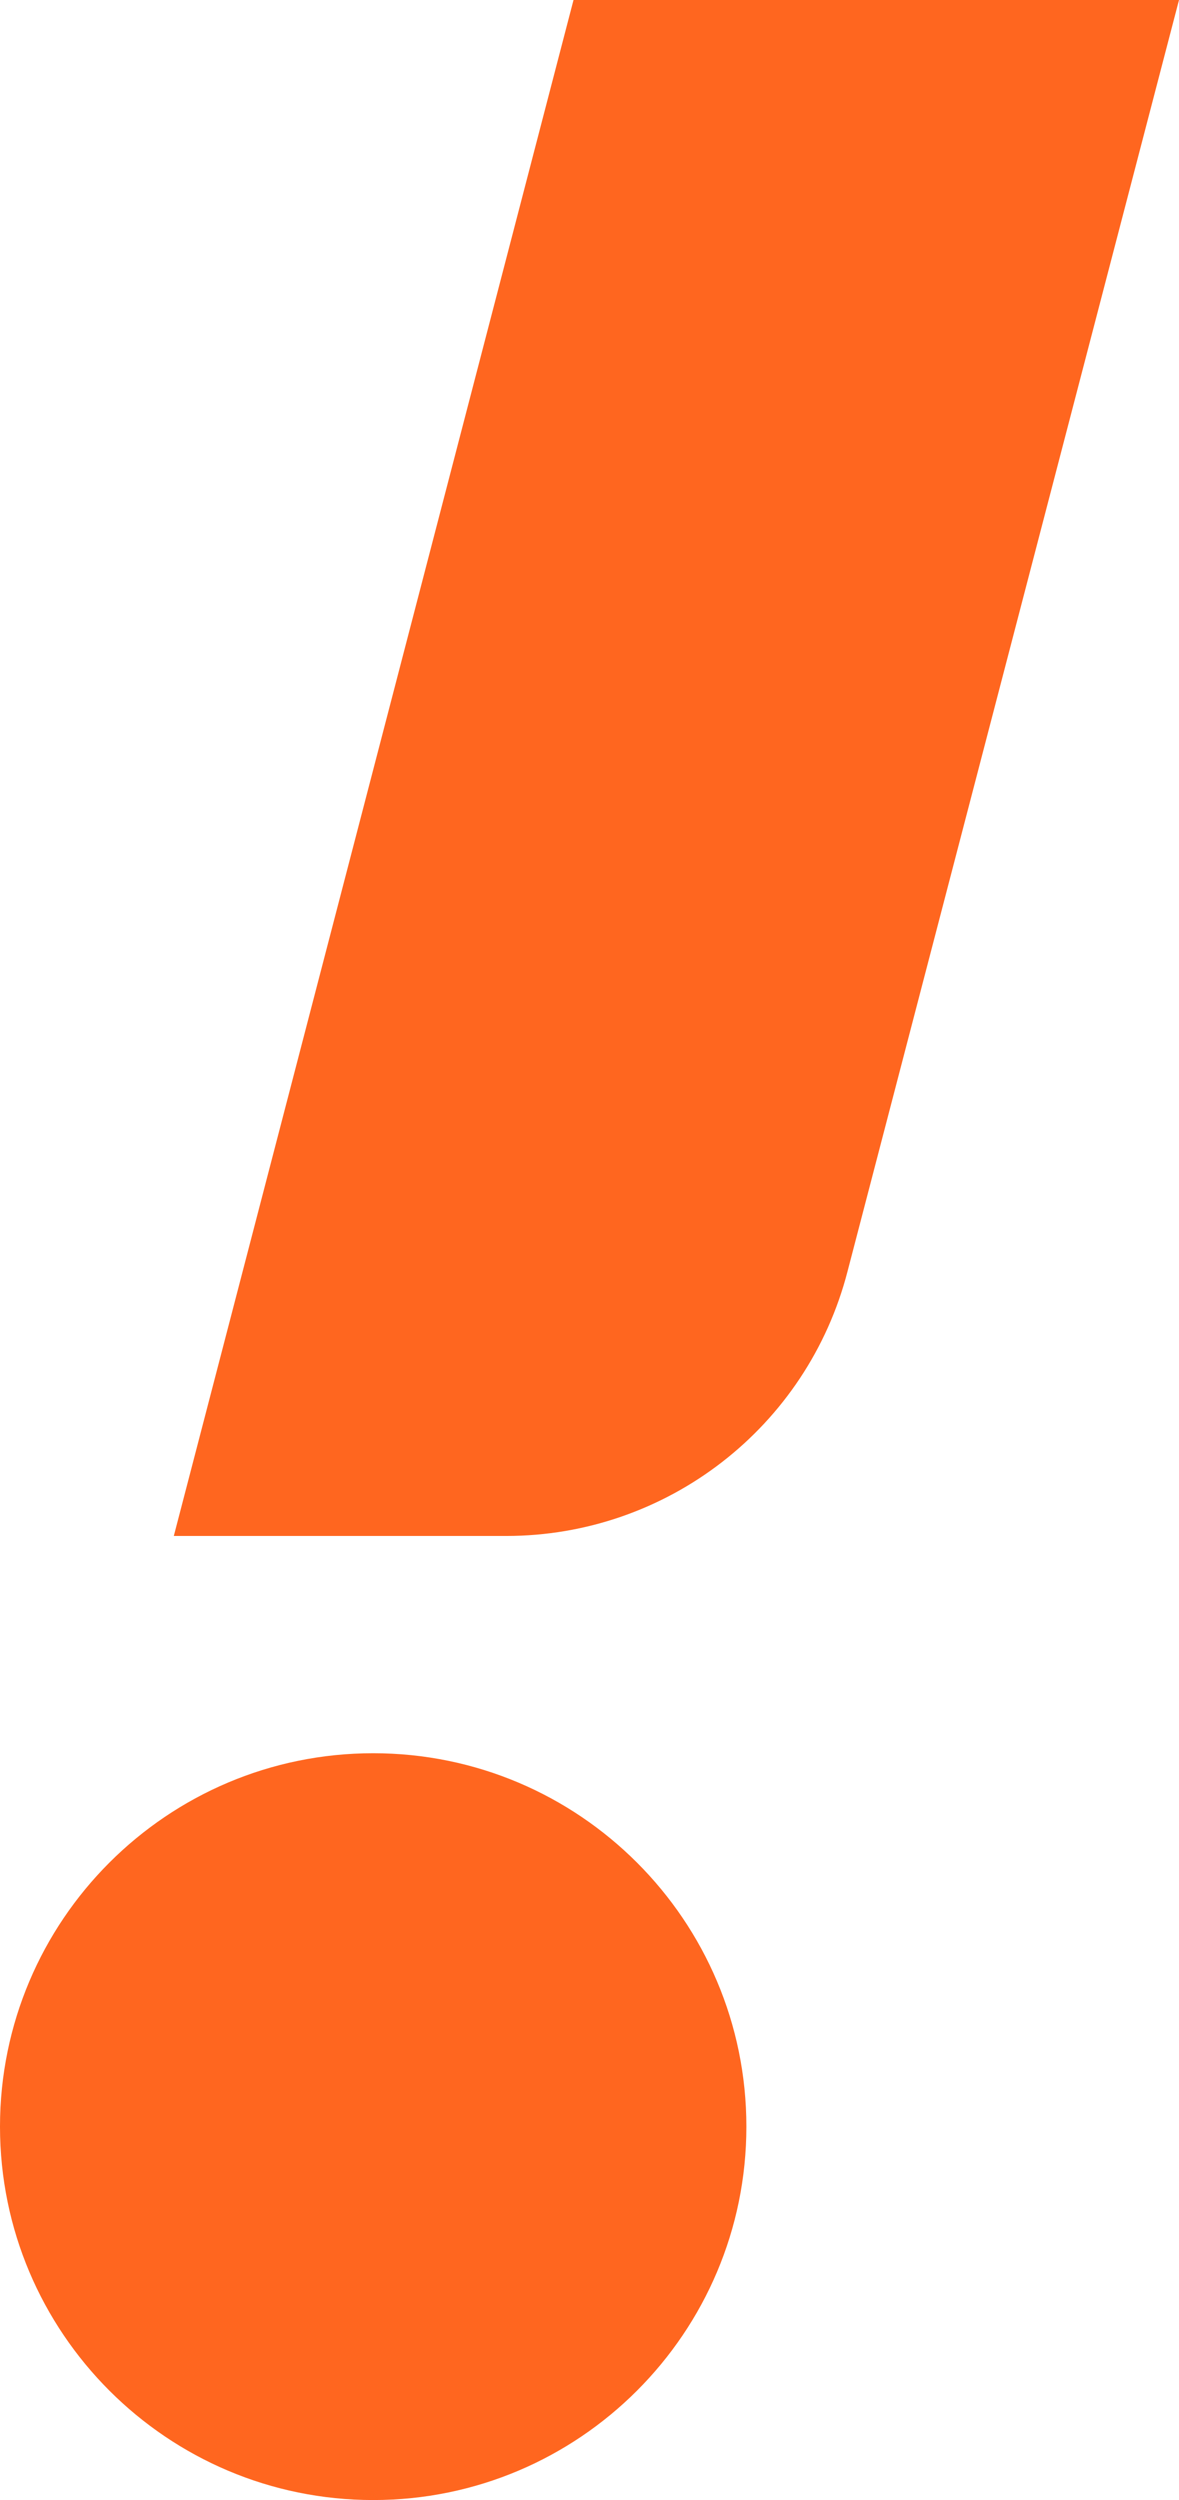
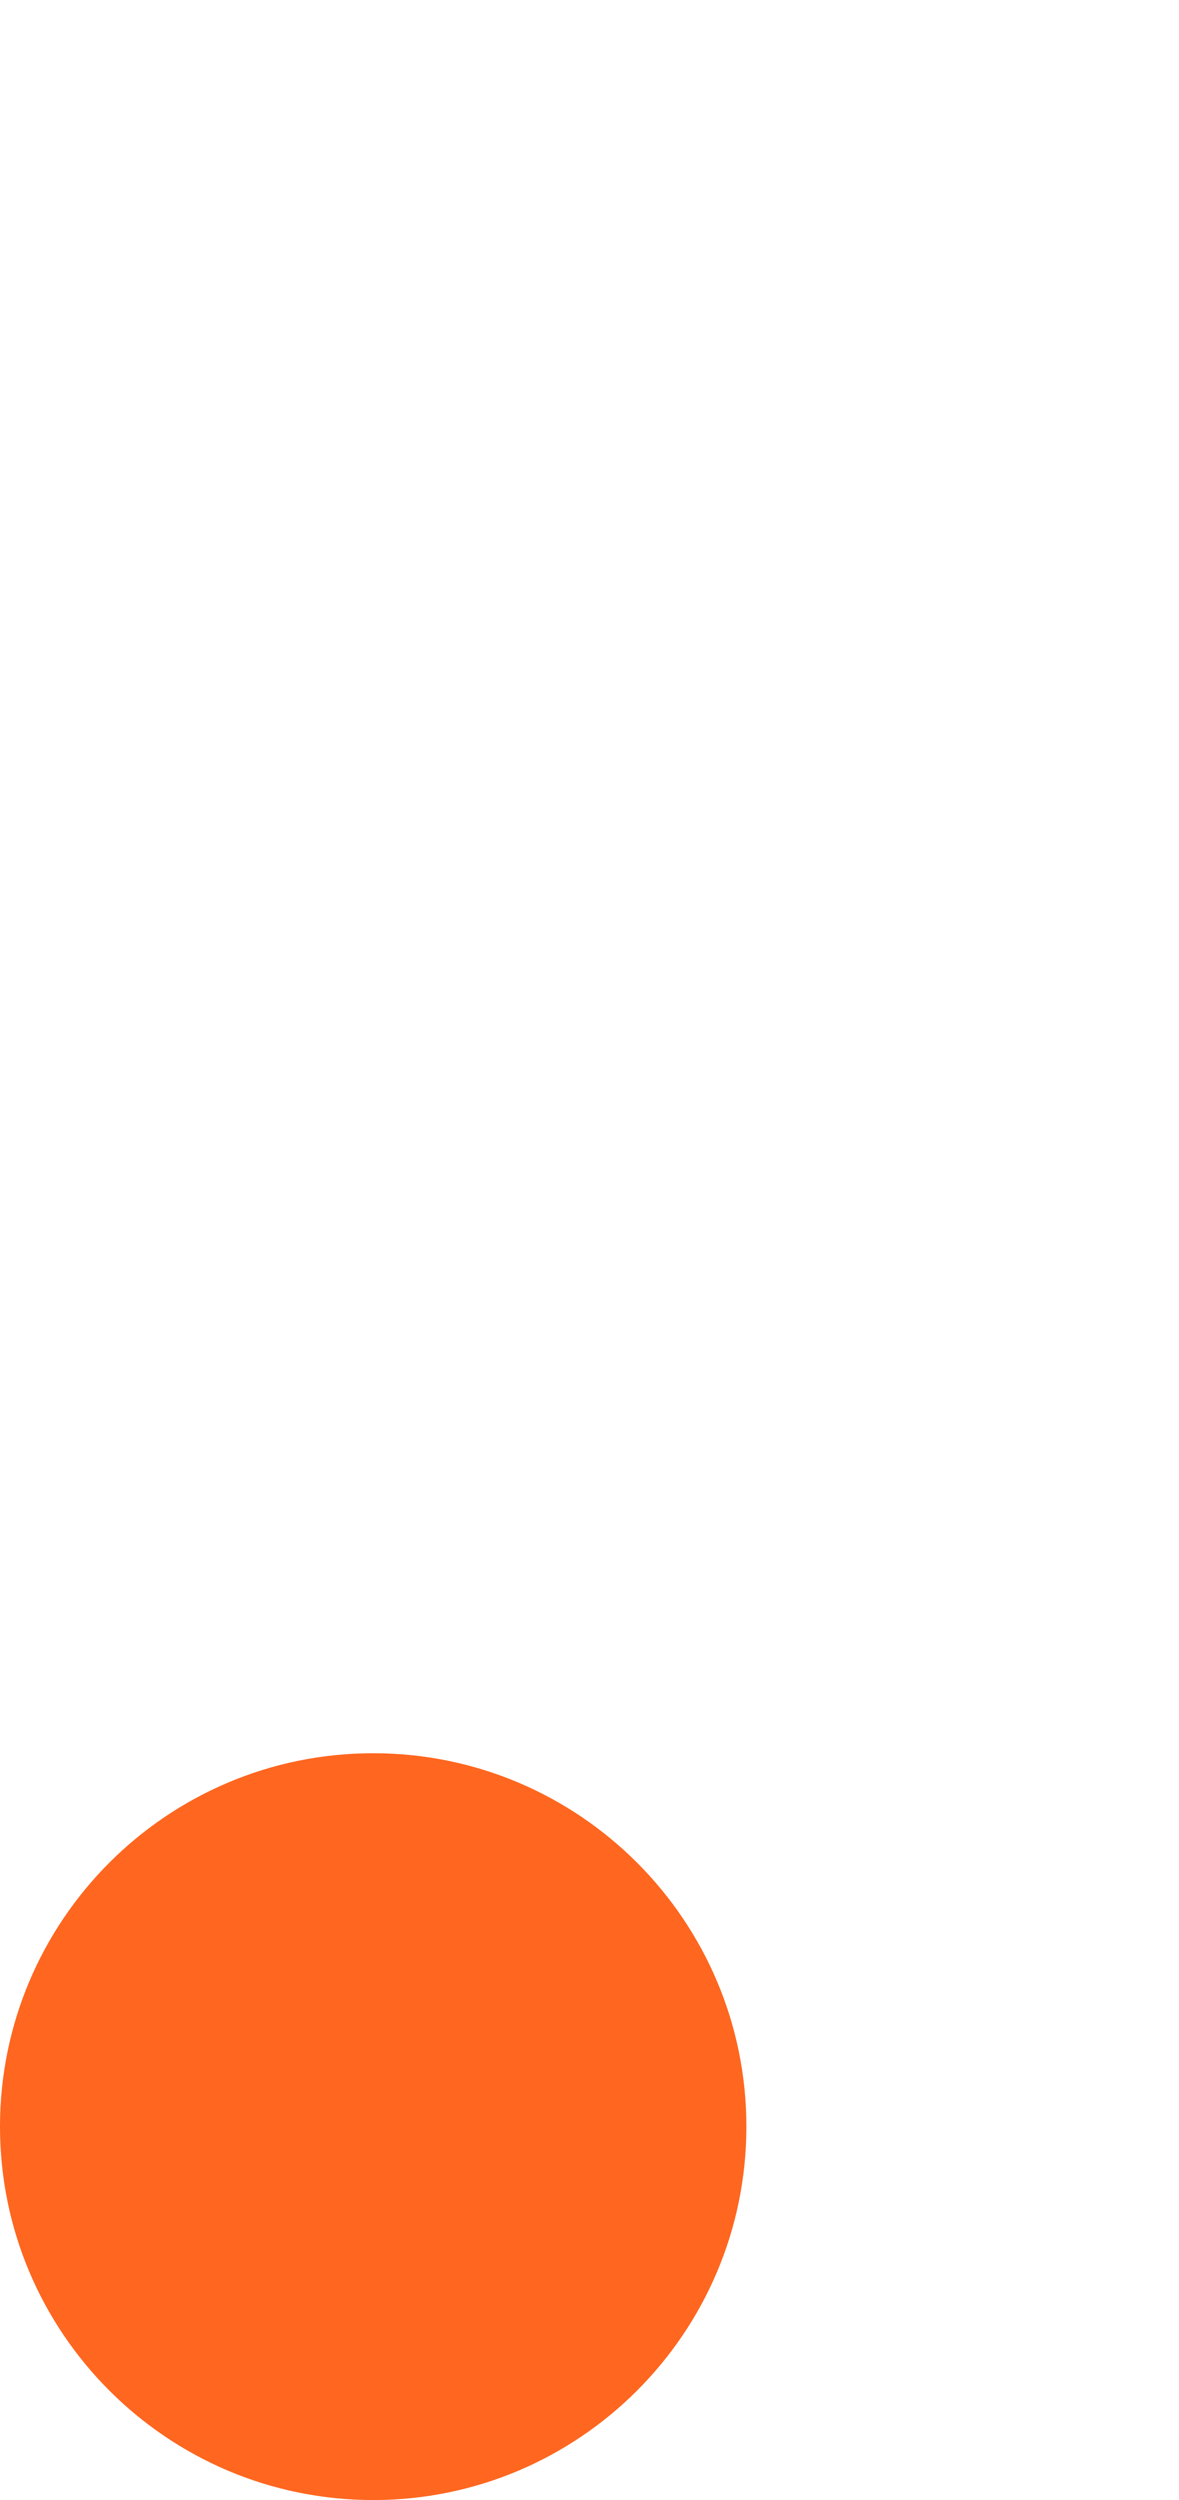
<svg xmlns="http://www.w3.org/2000/svg" id="Layer_1" data-name="Layer 1" viewBox="0 0 264.76 561.08">
  <defs>
    <style>
      .cls-1 {
        fill: #ff661f;
        stroke-width: 0px;
      }
    </style>
  </defs>
-   <path class="cls-1" d="m128.79,0L39.03,344.72h74.62c36.12,0,67.65-24.43,76.68-59.4L264.76,0h-135.97Z" />
  <path class="cls-1" d="m83.81,393.48c-46.26,0-83.81,37.55-83.81,83.8s37.55,83.81,83.81,83.81,83.8-37.56,83.8-83.81-37.55-83.8-83.8-83.8Z" />
</svg>